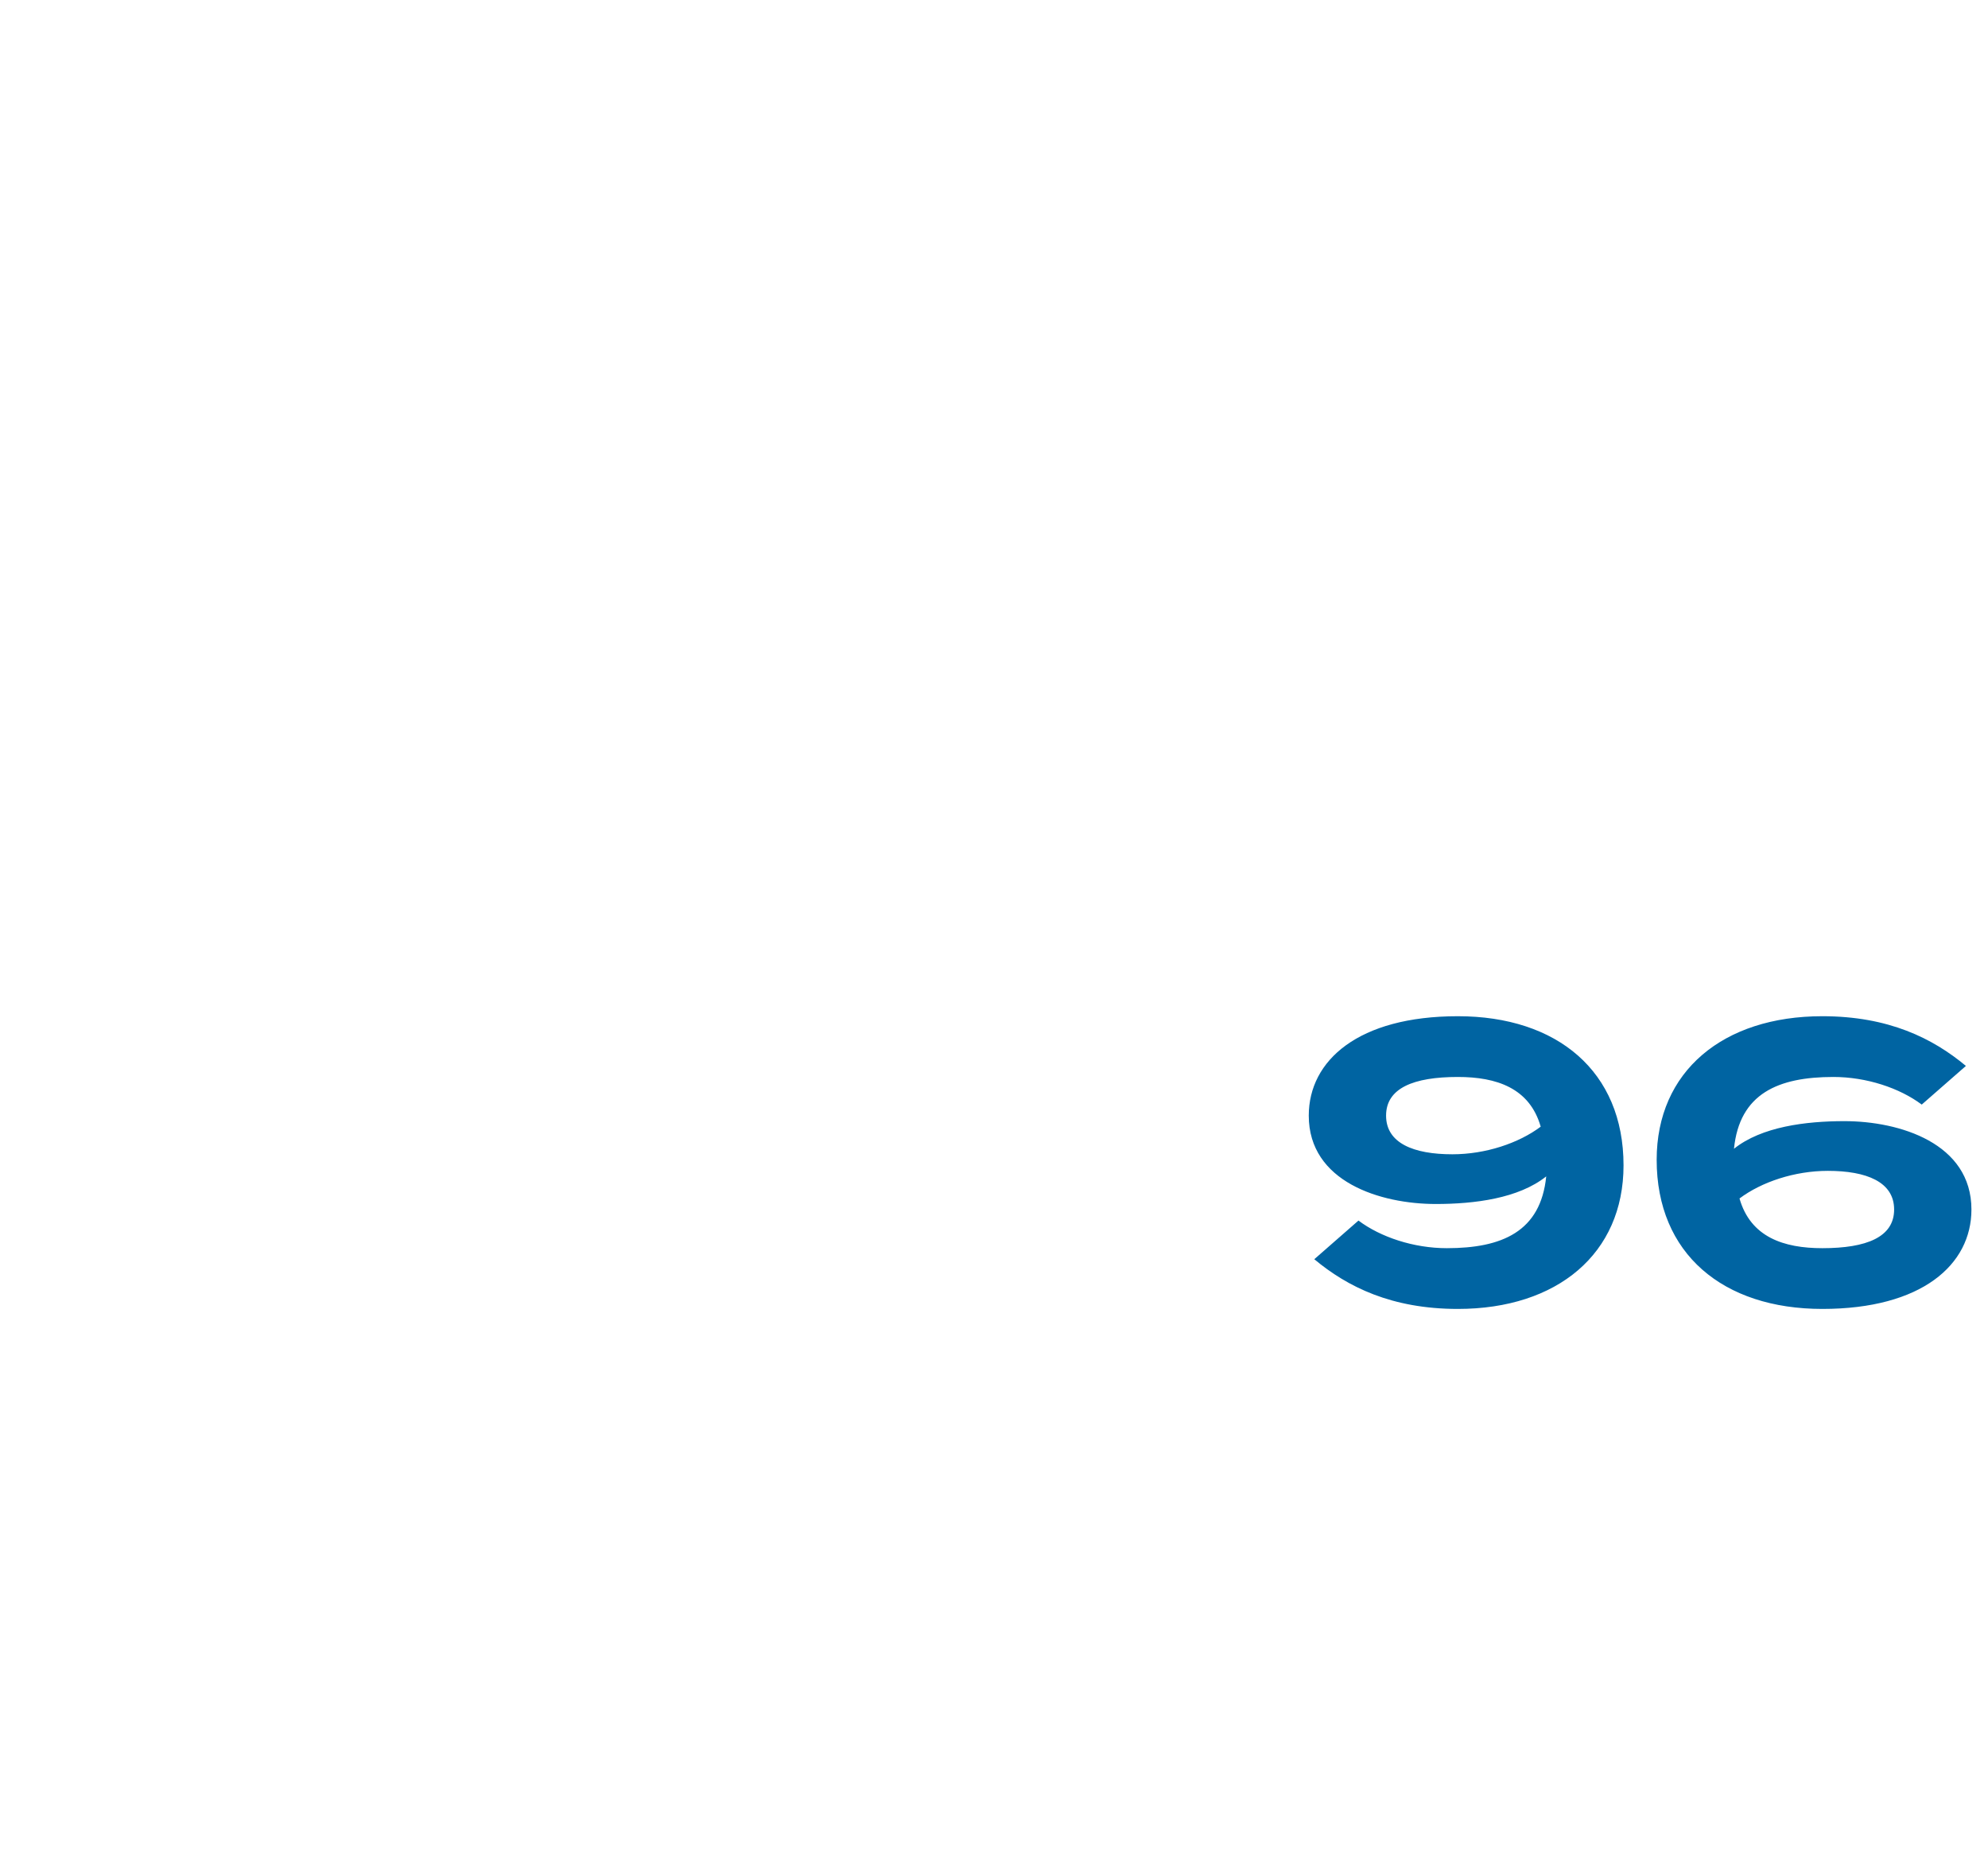
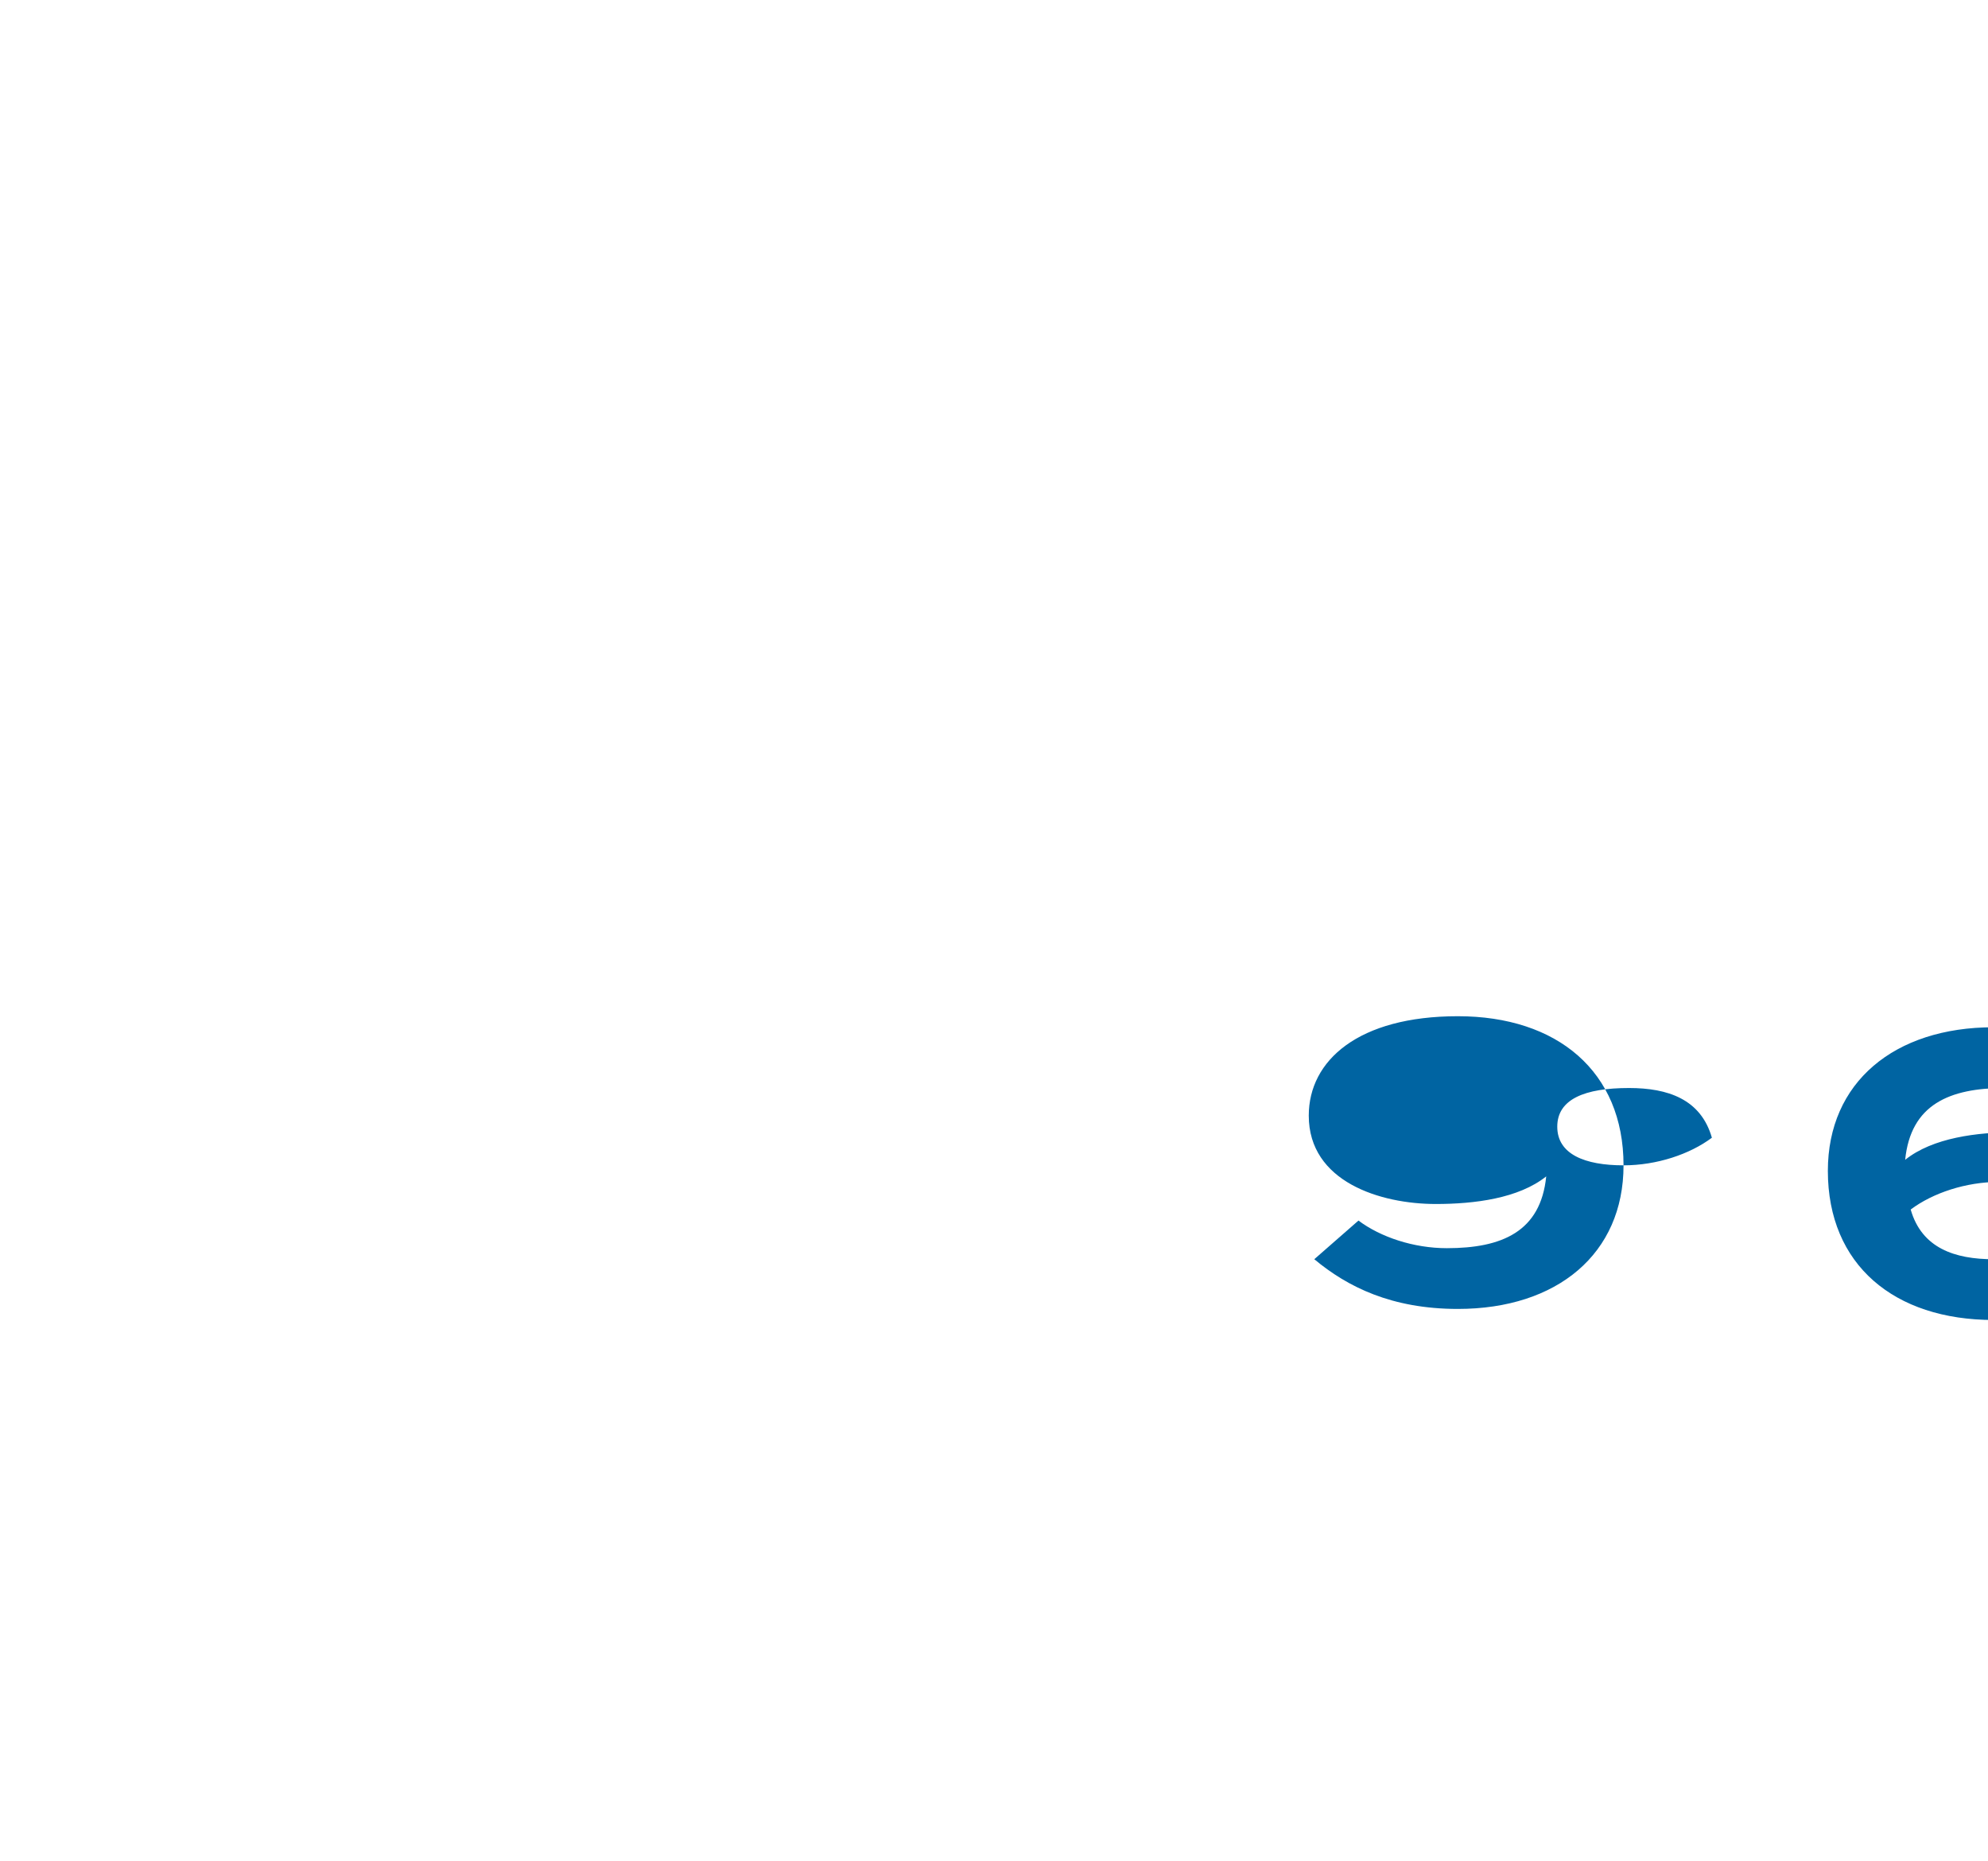
<svg xmlns="http://www.w3.org/2000/svg" version="1.1" width="36px" height="33.7px" viewBox="0 -1 36 33.7" style="top:-1px">
  <desc>96</desc>
  <defs />
  <g id="Polygon75777">
-     <path d="m29.4 20.1c0 1.6-1.2 2.6-3 2.6c-1.2 0-2-.4-2.6-.9l.8-.7c.4.3 1 .5 1.6.5c1 0 1.7-.3 1.8-1.3c-.5.4-1.3.5-2 .5c-1 0-2.3-.4-2.3-1.6c0-1 .9-1.8 2.7-1.8c1.8 0 3 1 3 2.7zm-3.1-.2c.6 0 1.2-.2 1.6-.5c-.2-.7-.8-.9-1.5-.9c-.8 0-1.3.2-1.3.7c0 .5.5.7 1.2.7zm9.4 1c0 1-.9 1.8-2.7 1.8c-1.8 0-3-1-3-2.7c0-1.6 1.2-2.6 3-2.6c1.2 0 2 .4 2.6.9l-.8.7c-.4-.3-1-.5-1.6-.5c-1 0-1.7.3-1.8 1.3c.5-.4 1.3-.5 2-.5c1 0 2.3.4 2.3 1.6zm-1.4 0c0-.5-.5-.7-1.2-.7c-.6 0-1.2.2-1.6.5c.2.7.8.9 1.5.9c.8 0 1.3-.2 1.3-.7z" stroke="none" fill="#0064a2" />
+     <path d="m29.4 20.1c0 1.6-1.2 2.6-3 2.6c-1.2 0-2-.4-2.6-.9l.8-.7c.4.3 1 .5 1.6.5c1 0 1.7-.3 1.8-1.3c-.5.4-1.3.5-2 .5c-1 0-2.3-.4-2.3-1.6c0-1 .9-1.8 2.7-1.8c1.8 0 3 1 3 2.7zc.6 0 1.2-.2 1.6-.5c-.2-.7-.8-.9-1.5-.9c-.8 0-1.3.2-1.3.7c0 .5.5.7 1.2.7zm9.4 1c0 1-.9 1.8-2.7 1.8c-1.8 0-3-1-3-2.7c0-1.6 1.2-2.6 3-2.6c1.2 0 2 .4 2.6.9l-.8.7c-.4-.3-1-.5-1.6-.5c-1 0-1.7.3-1.8 1.3c.5-.4 1.3-.5 2-.5c1 0 2.3.4 2.3 1.6zm-1.4 0c0-.5-.5-.7-1.2-.7c-.6 0-1.2.2-1.6.5c.2.7.8.9 1.5.9c.8 0 1.3-.2 1.3-.7z" stroke="none" fill="#0064a2" />
  </g>
</svg>